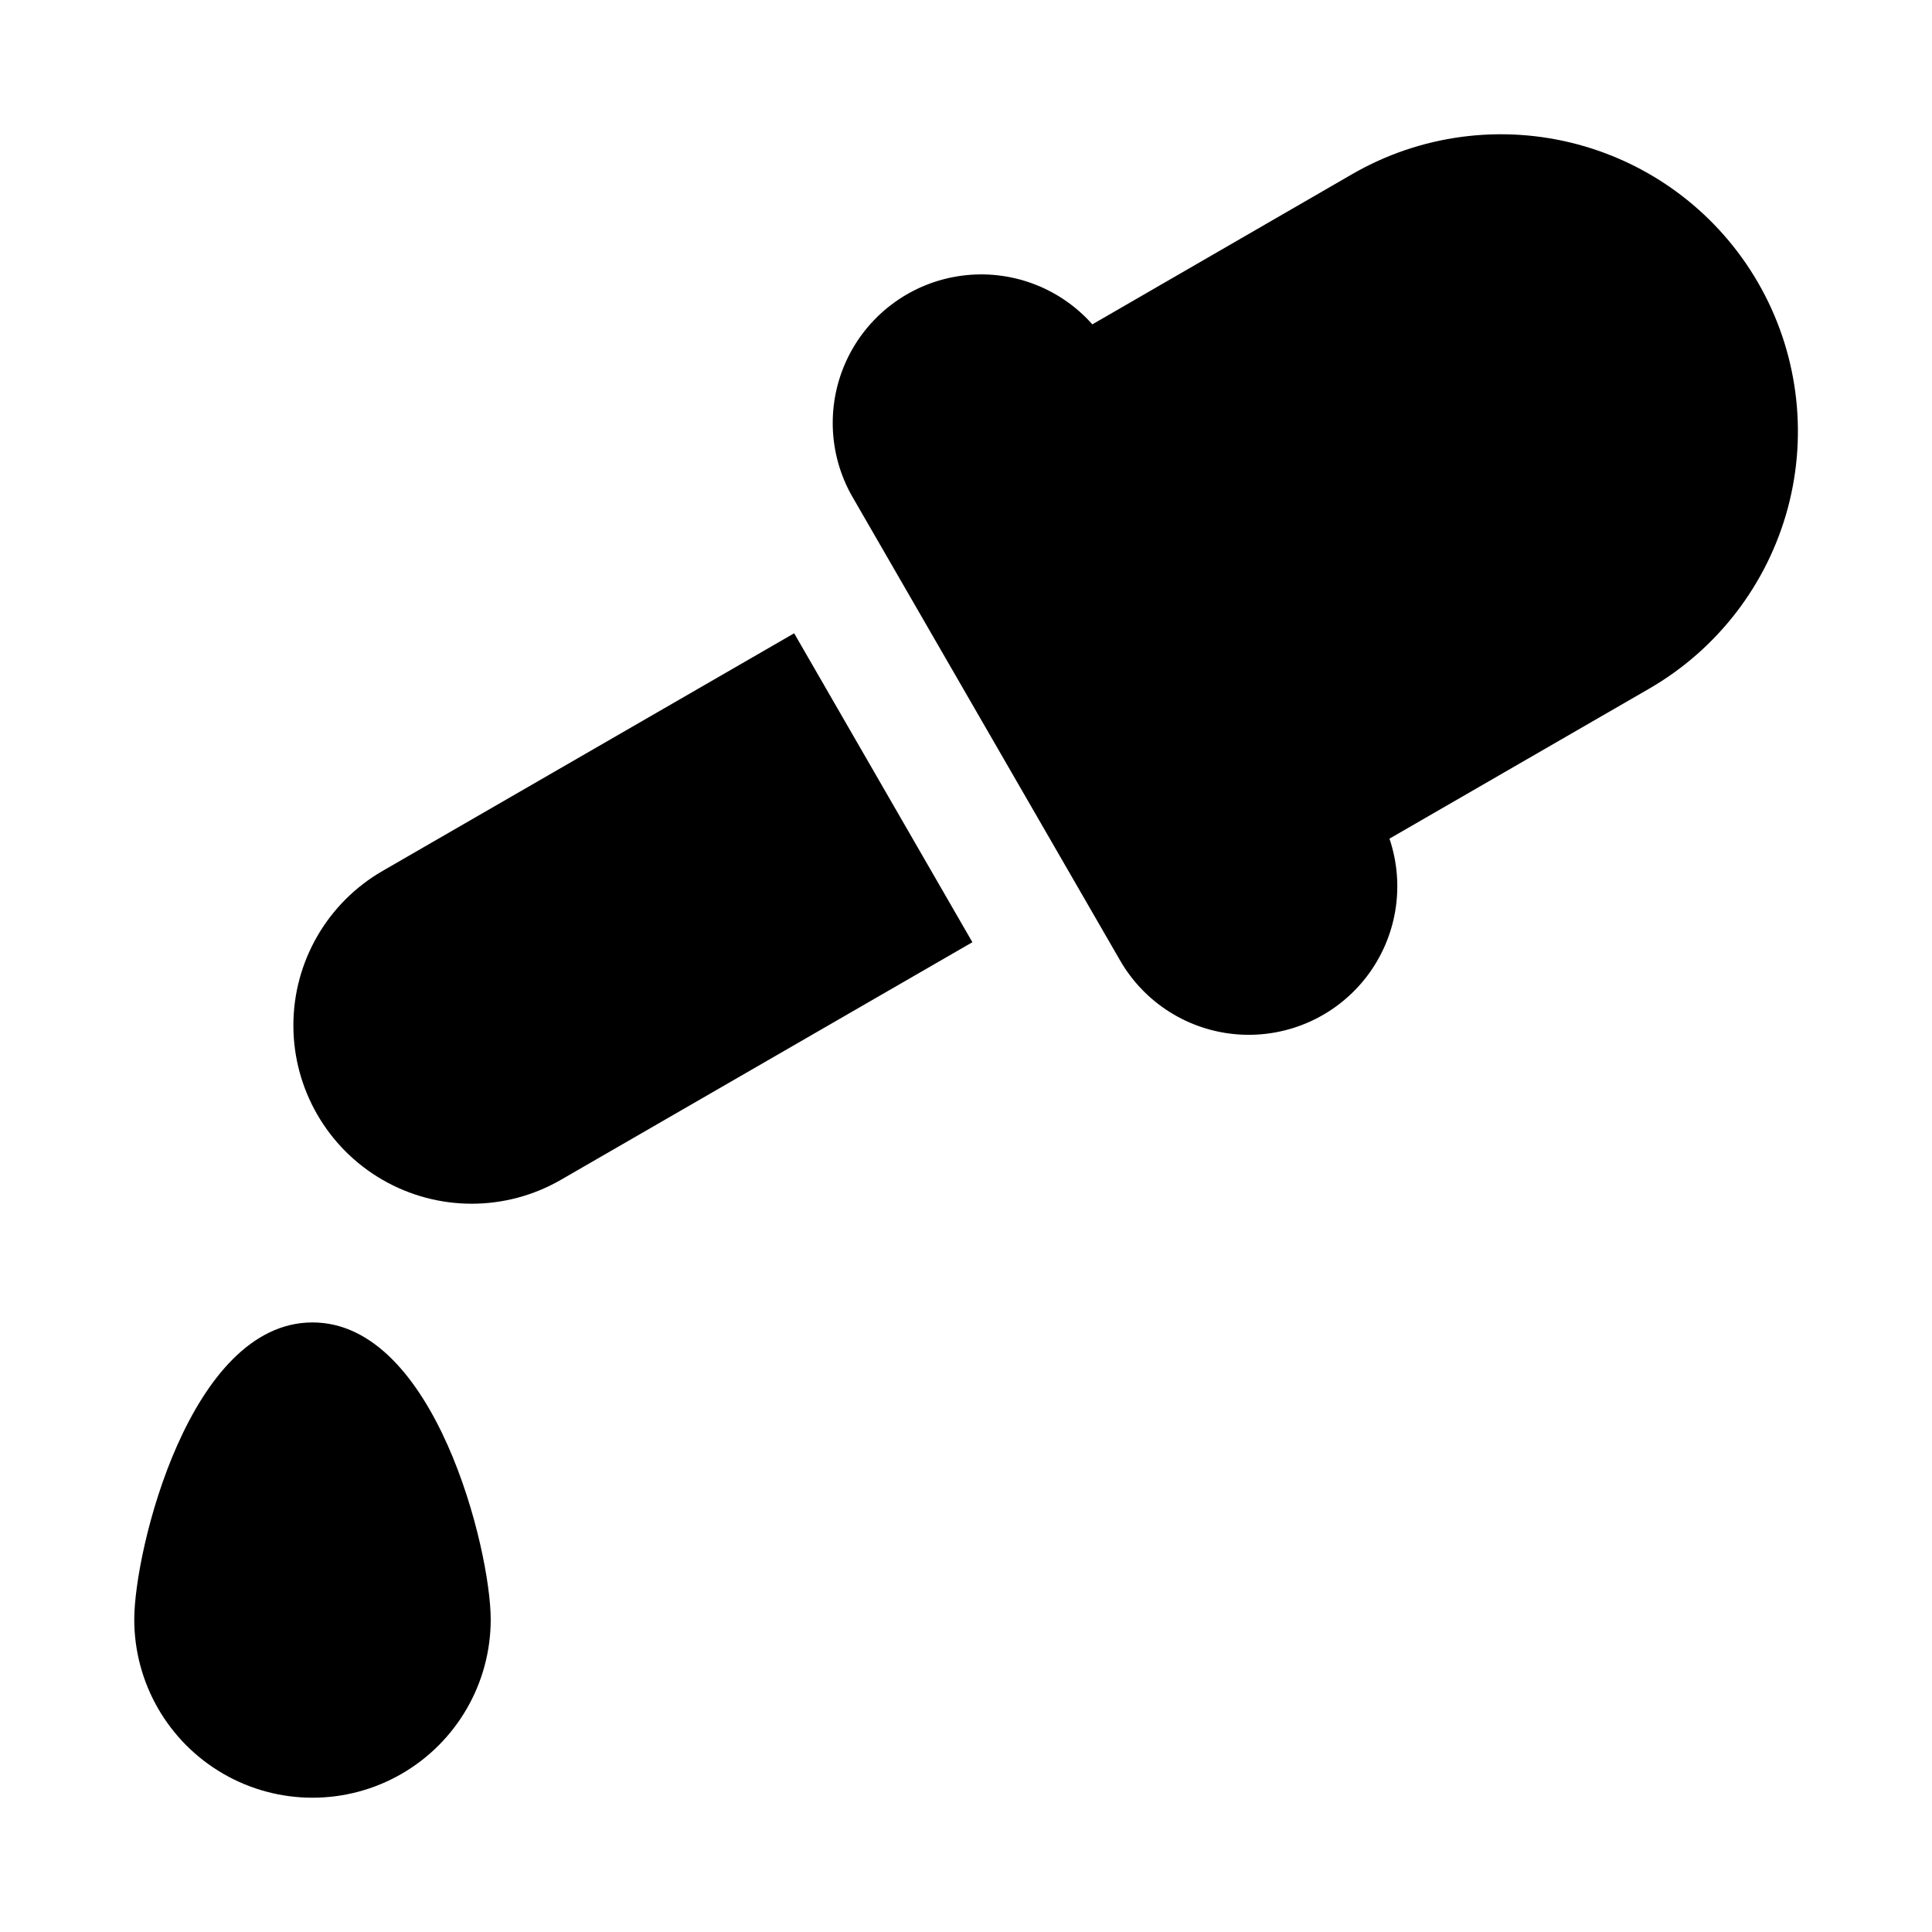
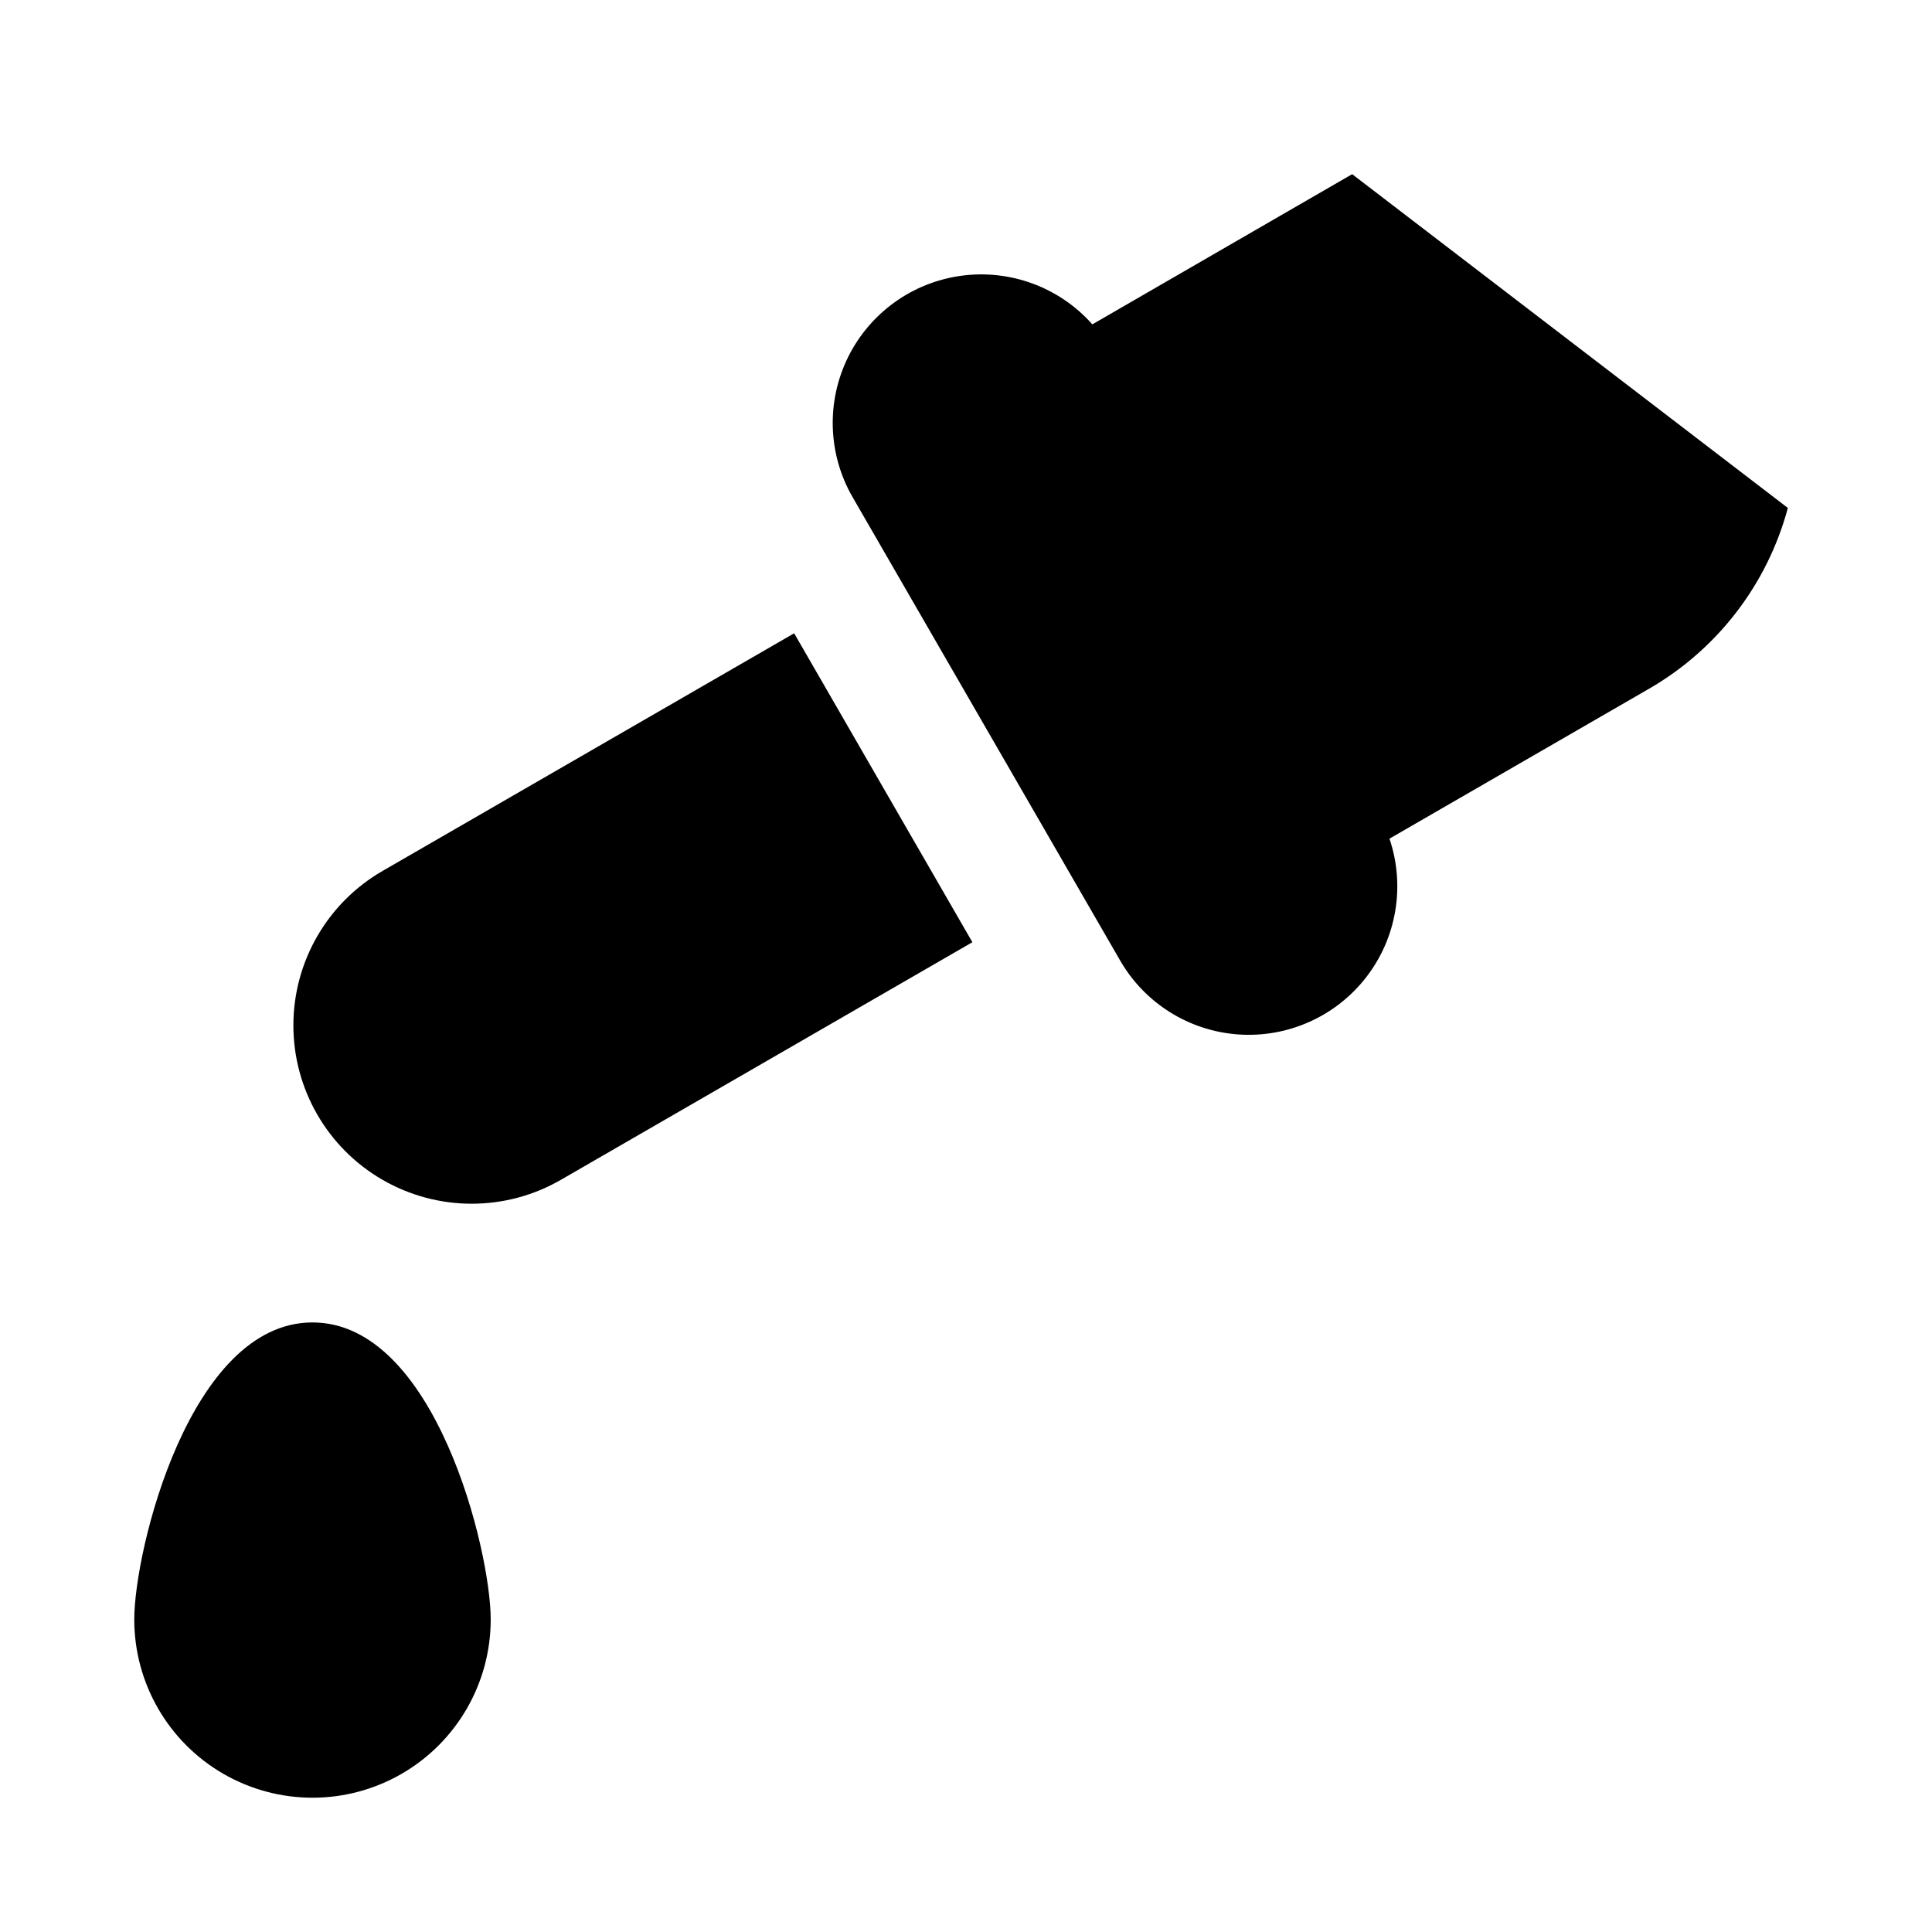
<svg xmlns="http://www.w3.org/2000/svg" fill="#000000" width="800px" height="800px" version="1.1" viewBox="144 144 512 512">
-   <path d="m617.8 278.61c-5.418 20.199-18.637 37.426-36.746 47.891l-68.832 39.754c4.219 12.465 1.93 26.215-6.102 36.641-8.031 10.426-20.742 16.148-33.871 15.25-13.129-0.902-24.941-8.301-31.473-19.723l-70.848-122.71h-0.004c-6.539-11.363-6.988-25.242-1.203-37.008 5.789-11.766 17.059-19.875 30.051-21.629 12.996-1.758 26.012 3.074 34.711 12.883l68.852-39.801c18.07-10.449 39.555-13.297 59.723-7.906 20.172 5.387 37.375 18.562 47.828 36.633 10.453 18.074 13.301 39.555 7.914 59.727zm-263.34 33.219-109.07 62.977c-14.625 8.438-23.637 24.035-23.641 40.918-0.004 16.883 8.996 32.488 23.617 40.934 14.617 8.449 32.633 8.453 47.258 0.016l109.07-62.977zm-127.65 182.63c-32.512 0-47.23 60.379-47.23 78.719v0.004c0 16.875 9.004 32.465 23.617 40.902s32.617 8.438 47.23 0c14.613-8.438 23.617-24.027 23.617-40.902 0-18.328-14.738-78.723-47.234-78.723z" />
+   <path d="m617.8 278.61c-5.418 20.199-18.637 37.426-36.746 47.891l-68.832 39.754c4.219 12.465 1.93 26.215-6.102 36.641-8.031 10.426-20.742 16.148-33.871 15.25-13.129-0.902-24.941-8.301-31.473-19.723l-70.848-122.71h-0.004c-6.539-11.363-6.988-25.242-1.203-37.008 5.789-11.766 17.059-19.875 30.051-21.629 12.996-1.758 26.012 3.074 34.711 12.883l68.852-39.801zm-263.34 33.219-109.07 62.977c-14.625 8.438-23.637 24.035-23.641 40.918-0.004 16.883 8.996 32.488 23.617 40.934 14.617 8.449 32.633 8.453 47.258 0.016l109.07-62.977zm-127.65 182.63c-32.512 0-47.23 60.379-47.23 78.719v0.004c0 16.875 9.004 32.465 23.617 40.902s32.617 8.438 47.23 0c14.613-8.438 23.617-24.027 23.617-40.902 0-18.328-14.738-78.723-47.234-78.723z" />
</svg>